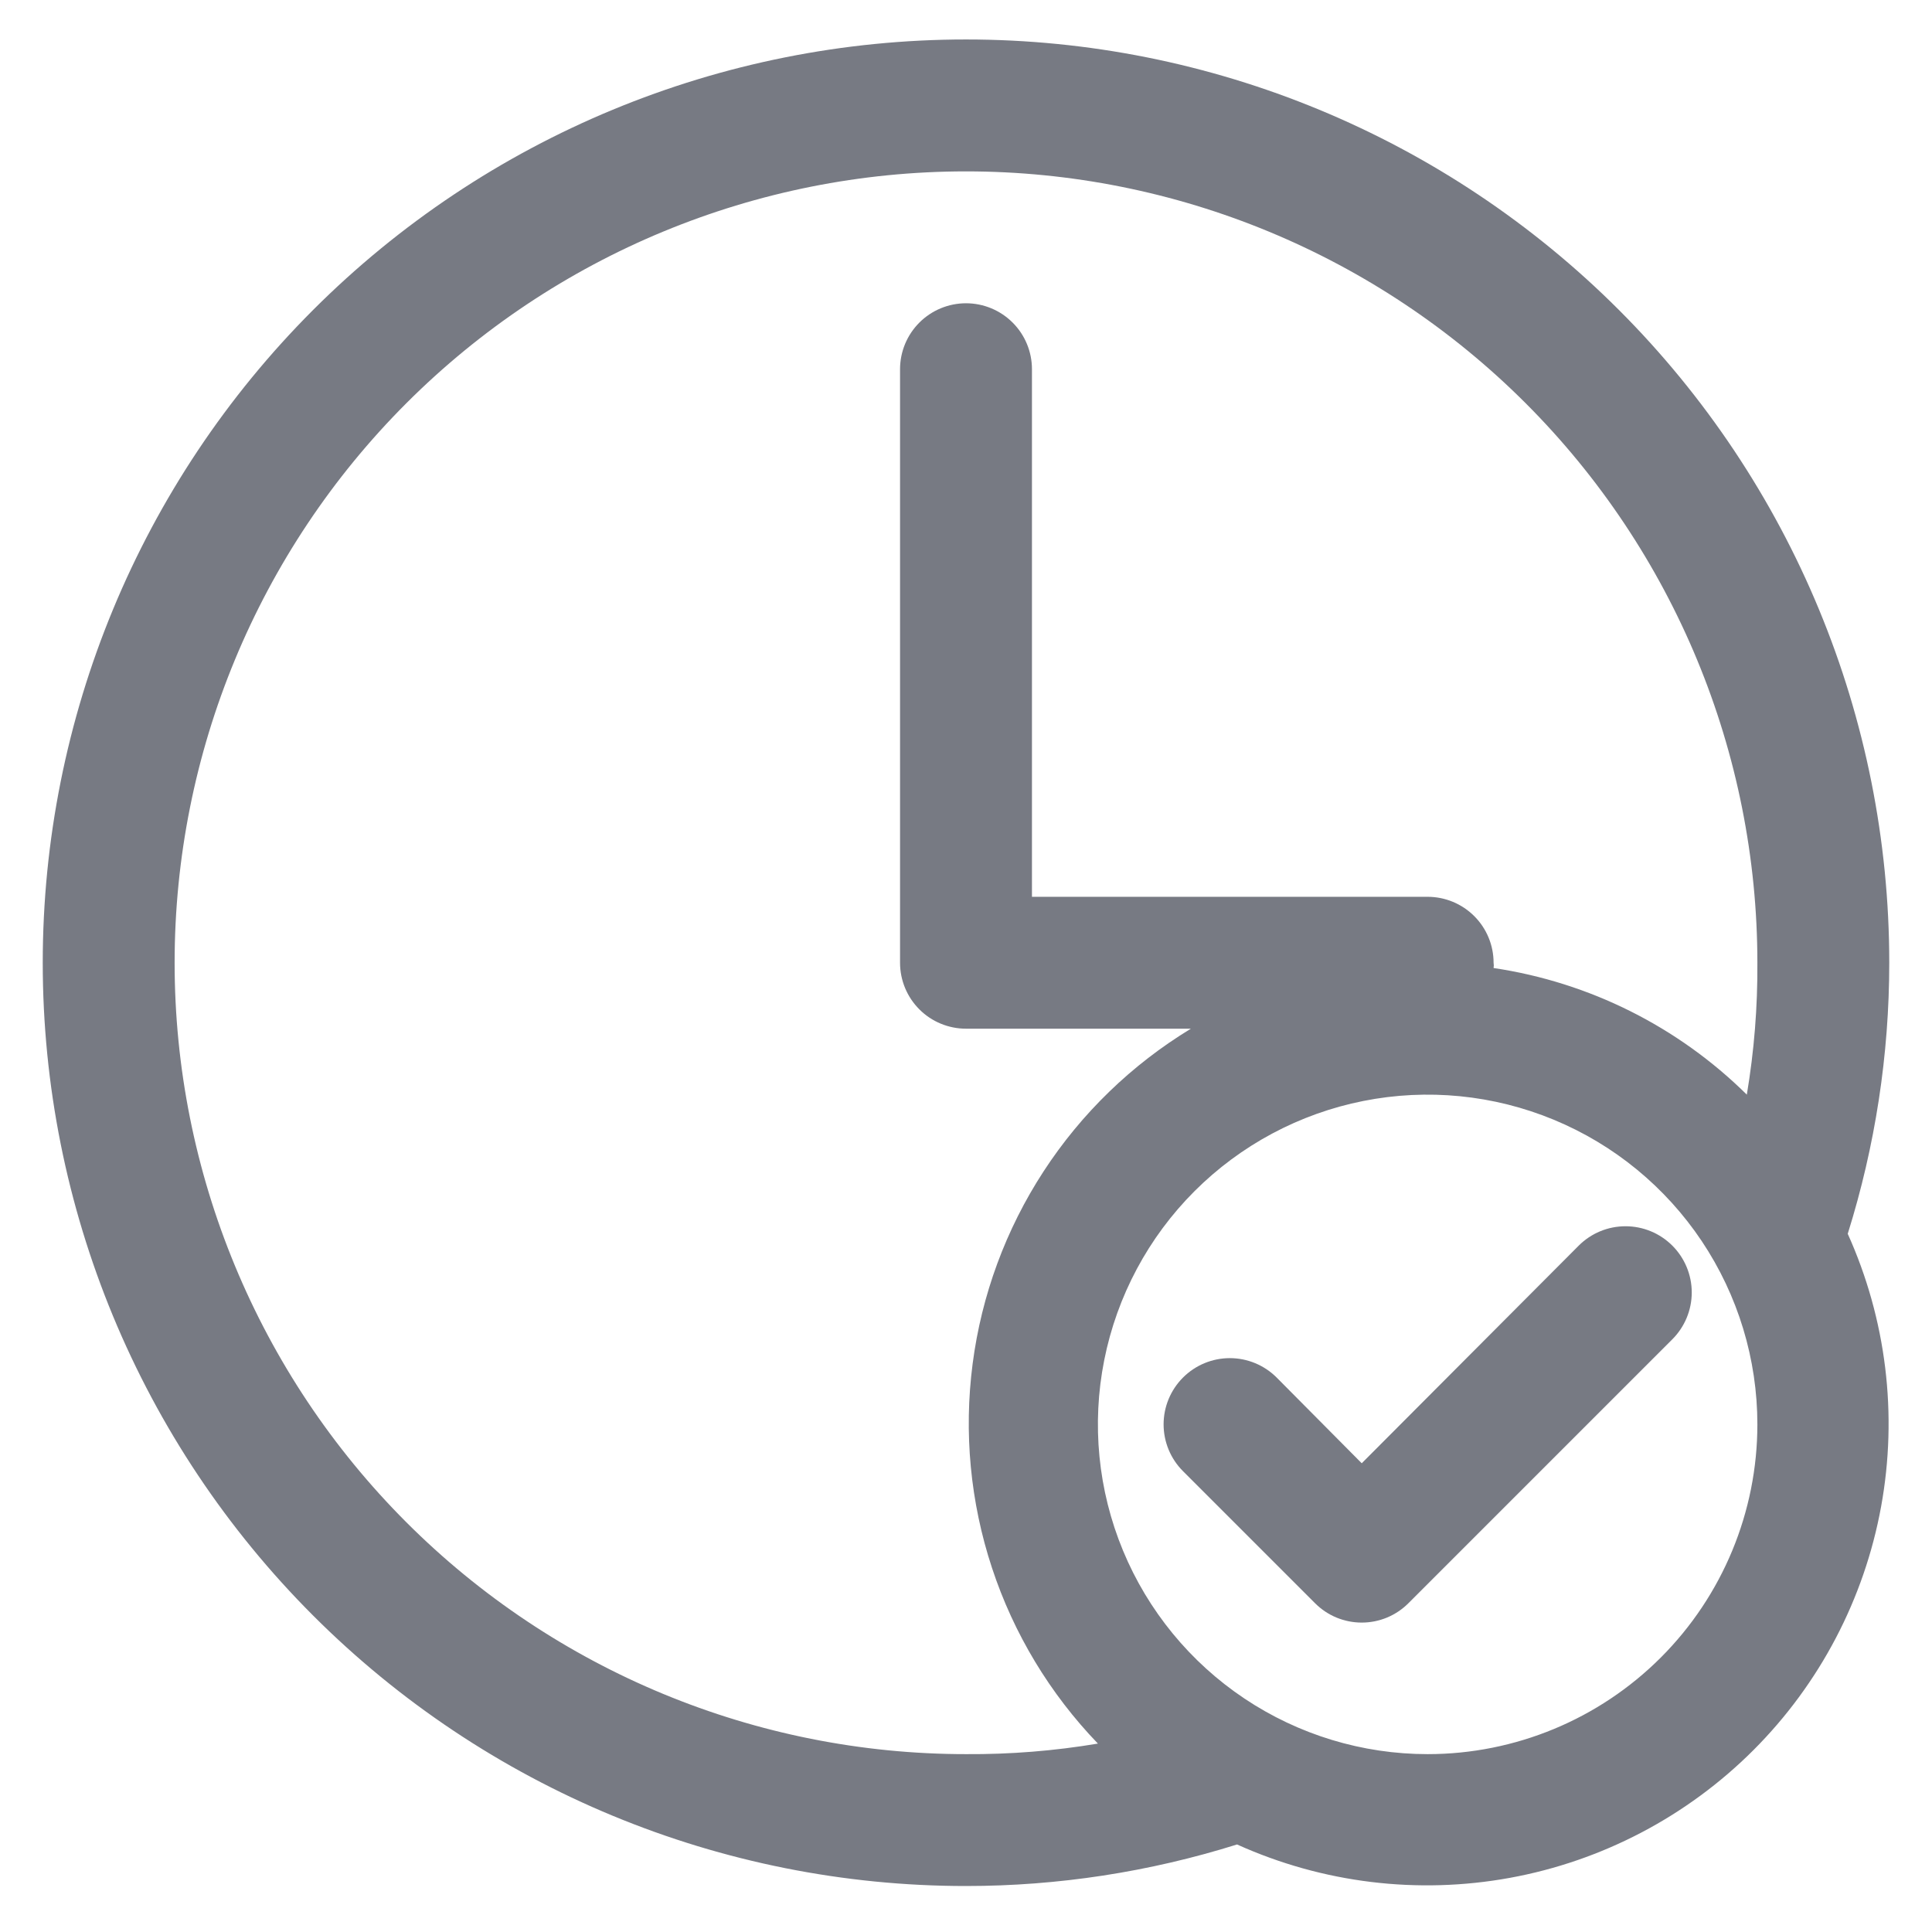
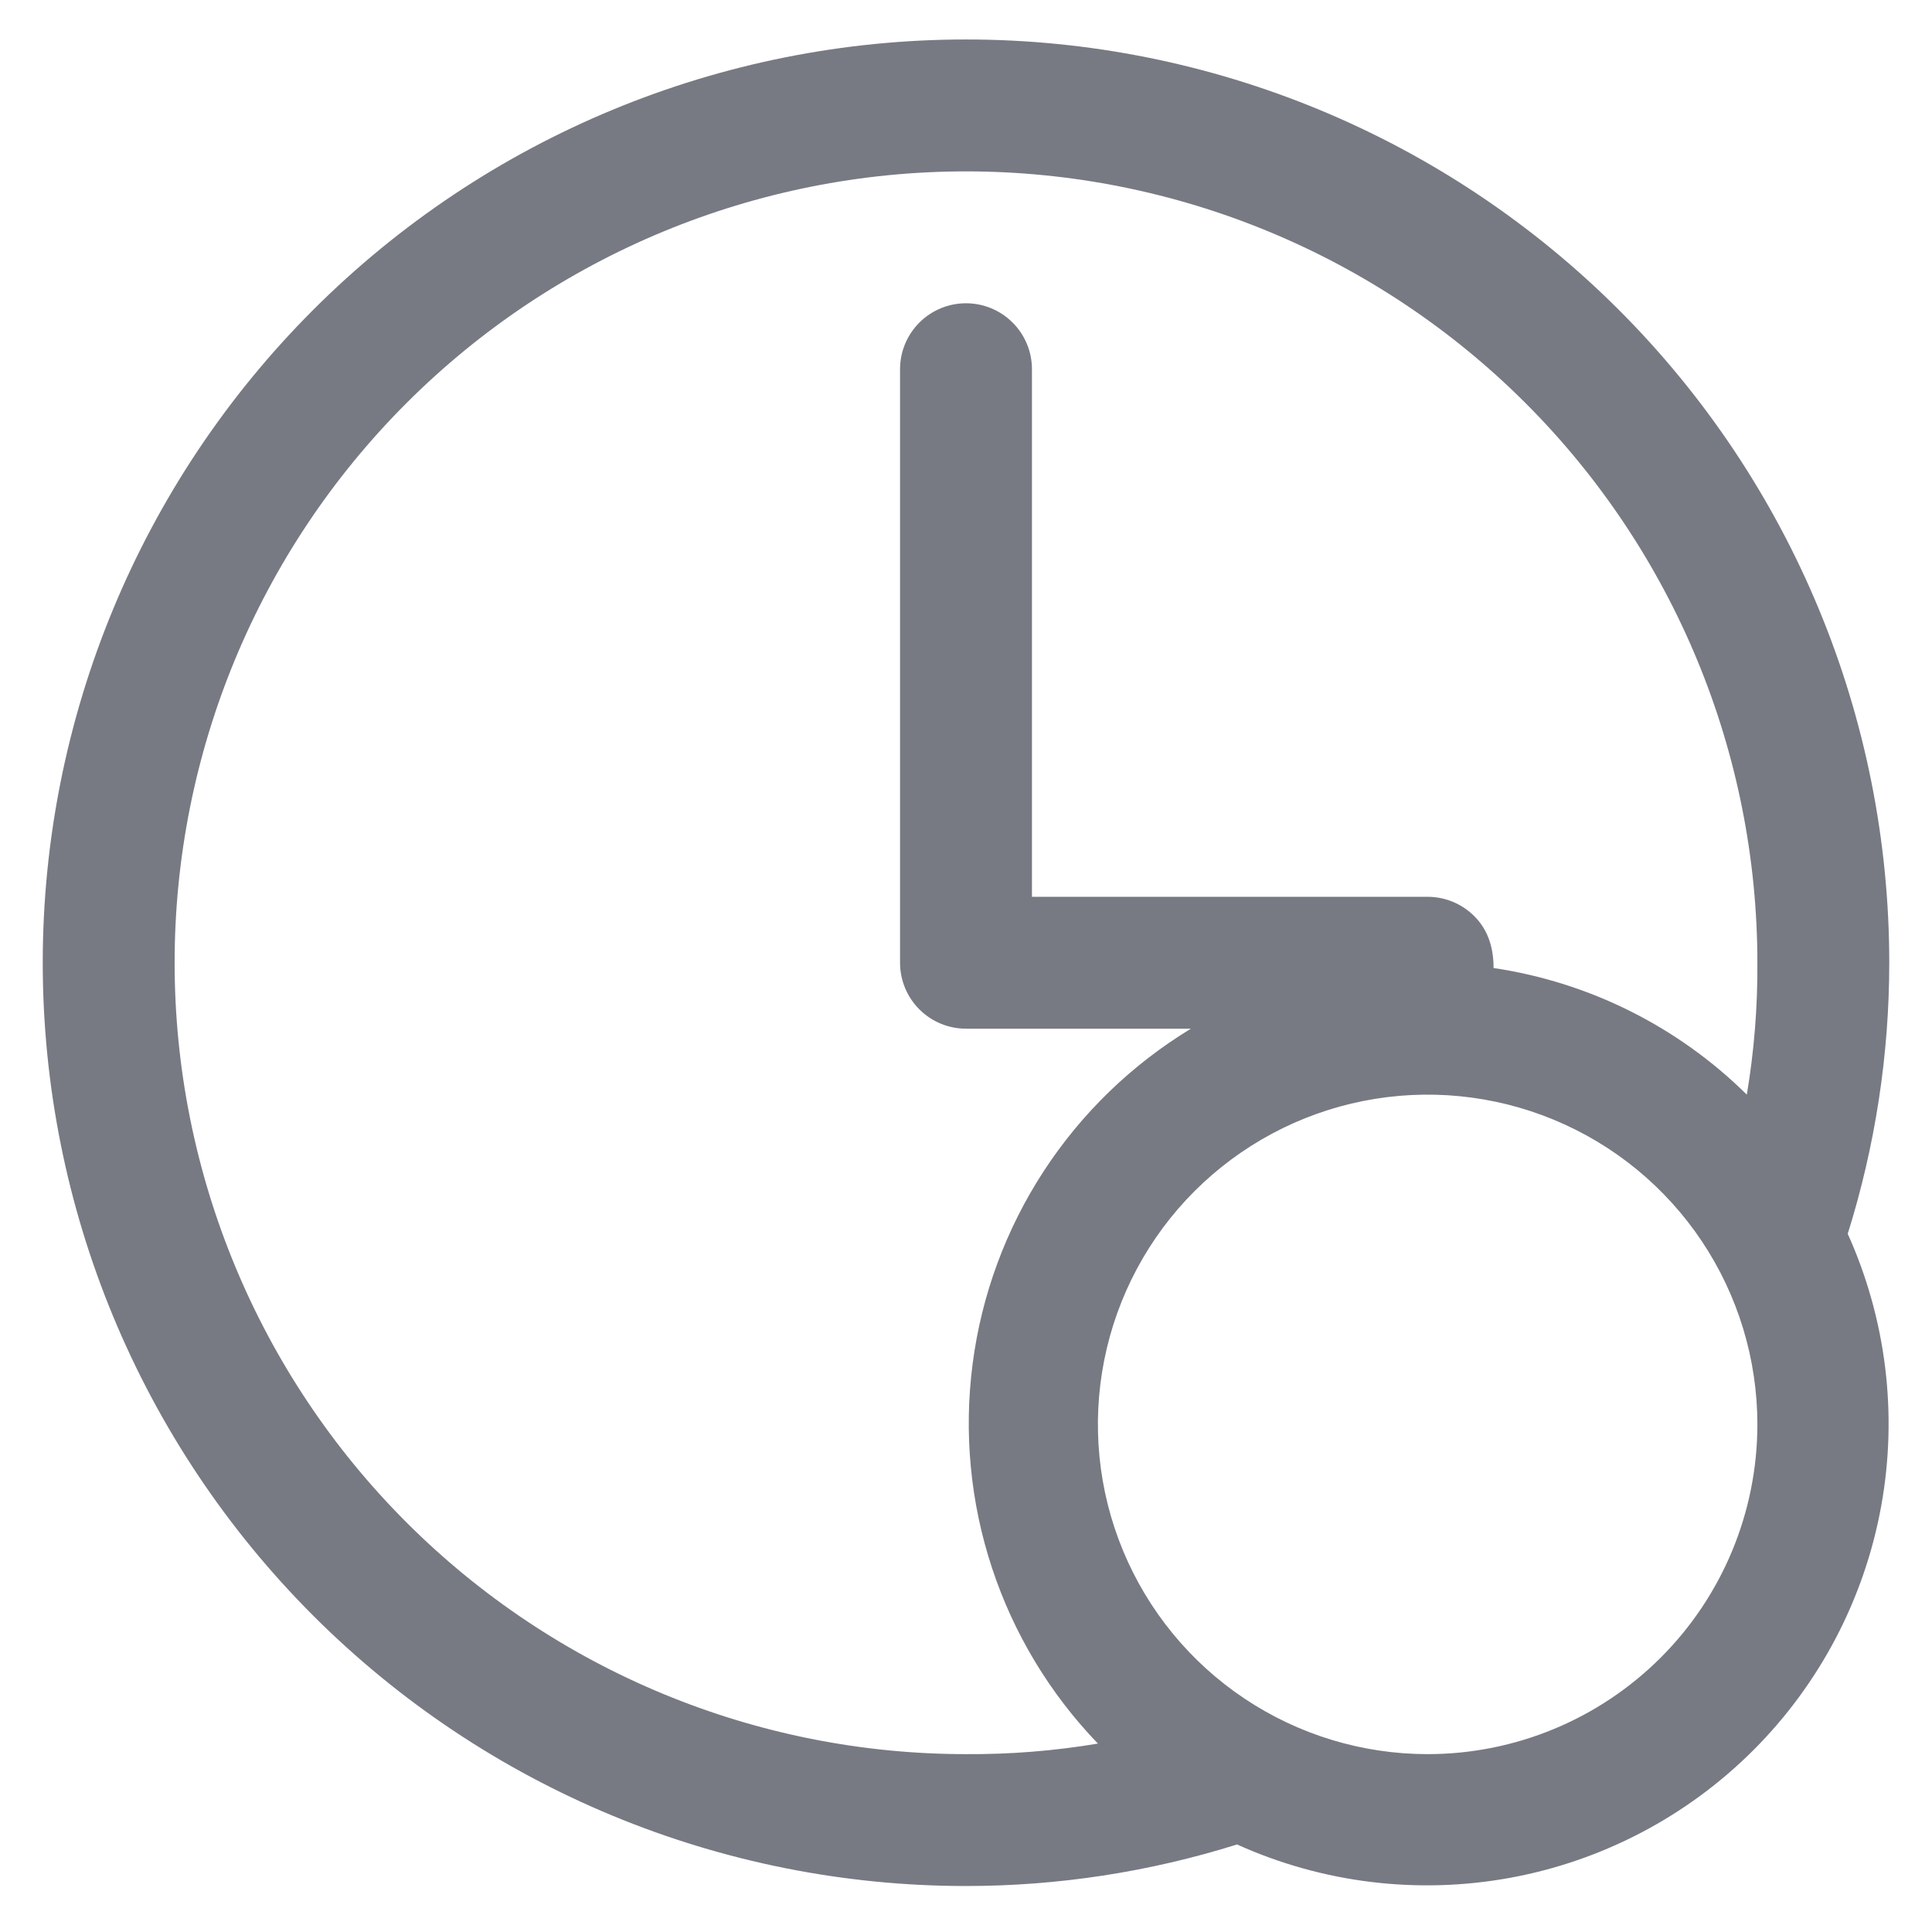
<svg xmlns="http://www.w3.org/2000/svg" width="65" height="65" viewBox="0 0 65 65" fill="none">
-   <path d="M53.114 41.908L45.814 49.23L42.952 46.346C42.534 45.928 41.967 45.693 41.376 45.693C40.785 45.693 40.219 45.928 39.801 46.346C39.383 46.764 39.148 47.33 39.148 47.921C39.148 48.512 39.383 49.079 39.801 49.496L44.239 53.934C44.445 54.142 44.69 54.307 44.961 54.42C45.231 54.532 45.521 54.59 45.814 54.59C46.107 54.59 46.397 54.532 46.667 54.42C46.937 54.307 47.183 54.142 47.389 53.934L56.264 45.059C56.471 44.852 56.635 44.606 56.747 44.336C56.859 44.066 56.917 43.776 56.917 43.484C56.917 43.191 56.859 42.901 56.747 42.631C56.635 42.361 56.471 42.115 56.264 41.908C56.057 41.702 55.812 41.537 55.541 41.425C55.271 41.313 54.981 41.256 54.689 41.256C54.396 41.256 54.106 41.313 53.836 41.425C53.566 41.537 53.32 41.702 53.114 41.908Z" fill="#777A83" />
-   <path d="M32.5 1.328C24.262 1.328 16.361 4.601 10.536 10.426C4.71 16.252 1.438 24.152 1.438 32.391C1.438 40.629 4.71 48.53 10.536 54.355C16.361 60.181 24.262 63.453 32.5 63.453C35.593 63.453 38.668 62.981 41.619 62.055C44.494 63.353 47.697 63.745 50.8 63.178C53.903 62.611 56.76 61.112 58.991 58.882C61.222 56.651 62.72 53.794 63.287 50.691C63.854 47.587 63.462 44.385 62.165 41.51C63.09 38.559 63.562 35.484 63.562 32.391C63.562 24.152 60.29 16.252 54.465 10.426C48.639 4.601 40.738 1.328 32.5 1.328ZM5.875 32.391C5.875 25.329 8.68 18.557 13.673 13.564C18.666 8.571 25.439 5.766 32.5 5.766C39.561 5.766 46.334 8.571 51.327 13.564C56.32 18.557 59.125 25.329 59.125 32.391C59.135 33.877 59.016 35.362 58.77 36.828C56.454 34.539 53.47 33.047 50.25 32.568C50.26 32.509 50.26 32.449 50.25 32.391C50.25 31.802 50.016 31.238 49.6 30.822C49.184 30.406 48.62 30.172 48.031 30.172H34.719V12.422C34.719 11.833 34.485 11.269 34.069 10.853C33.653 10.437 33.088 10.203 32.5 10.203C31.912 10.203 31.347 10.437 30.931 10.853C30.515 11.269 30.281 11.833 30.281 12.422V32.391C30.281 32.979 30.515 33.543 30.931 33.959C31.347 34.376 31.912 34.609 32.5 34.609H40.066C38.075 35.818 36.381 37.458 35.11 39.41C33.839 41.361 33.023 43.574 32.723 45.883C32.422 48.193 32.645 50.54 33.375 52.752C34.104 54.964 35.322 56.983 36.938 58.661C35.471 58.907 33.987 59.026 32.5 59.016C25.439 59.016 18.666 56.211 13.673 51.217C8.68 46.224 5.875 39.452 5.875 32.391ZM48.031 59.016C45.837 59.016 43.692 58.365 41.868 57.146C40.044 55.927 38.622 54.194 37.782 52.167C36.942 50.14 36.723 47.91 37.151 45.758C37.579 43.606 38.635 41.629 40.187 40.077C41.738 38.526 43.715 37.469 45.867 37.041C48.019 36.613 50.249 36.833 52.277 37.673C54.304 38.512 56.036 39.934 57.255 41.758C58.474 43.583 59.125 45.728 59.125 47.922C59.125 50.864 57.956 53.686 55.876 55.766C53.795 57.847 50.974 59.016 48.031 59.016Z" fill="#777A83" />
+   <path d="M32.5 1.328C24.262 1.328 16.361 4.601 10.536 10.426C4.71 16.252 1.438 24.152 1.438 32.391C1.438 40.629 4.71 48.53 10.536 54.355C16.361 60.181 24.262 63.453 32.5 63.453C35.593 63.453 38.668 62.981 41.619 62.055C44.494 63.353 47.697 63.745 50.8 63.178C53.903 62.611 56.76 61.112 58.991 58.882C61.222 56.651 62.72 53.794 63.287 50.691C63.854 47.587 63.462 44.385 62.165 41.51C63.09 38.559 63.562 35.484 63.562 32.391C63.562 24.152 60.29 16.252 54.465 10.426C48.639 4.601 40.738 1.328 32.5 1.328ZM5.875 32.391C5.875 25.329 8.68 18.557 13.673 13.564C18.666 8.571 25.439 5.766 32.5 5.766C39.561 5.766 46.334 8.571 51.327 13.564C56.32 18.557 59.125 25.329 59.125 32.391C59.135 33.877 59.016 35.362 58.77 36.828C56.454 34.539 53.47 33.047 50.25 32.568C50.25 31.802 50.016 31.238 49.6 30.822C49.184 30.406 48.62 30.172 48.031 30.172H34.719V12.422C34.719 11.833 34.485 11.269 34.069 10.853C33.653 10.437 33.088 10.203 32.5 10.203C31.912 10.203 31.347 10.437 30.931 10.853C30.515 11.269 30.281 11.833 30.281 12.422V32.391C30.281 32.979 30.515 33.543 30.931 33.959C31.347 34.376 31.912 34.609 32.5 34.609H40.066C38.075 35.818 36.381 37.458 35.11 39.41C33.839 41.361 33.023 43.574 32.723 45.883C32.422 48.193 32.645 50.54 33.375 52.752C34.104 54.964 35.322 56.983 36.938 58.661C35.471 58.907 33.987 59.026 32.5 59.016C25.439 59.016 18.666 56.211 13.673 51.217C8.68 46.224 5.875 39.452 5.875 32.391ZM48.031 59.016C45.837 59.016 43.692 58.365 41.868 57.146C40.044 55.927 38.622 54.194 37.782 52.167C36.942 50.14 36.723 47.91 37.151 45.758C37.579 43.606 38.635 41.629 40.187 40.077C41.738 38.526 43.715 37.469 45.867 37.041C48.019 36.613 50.249 36.833 52.277 37.673C54.304 38.512 56.036 39.934 57.255 41.758C58.474 43.583 59.125 45.728 59.125 47.922C59.125 50.864 57.956 53.686 55.876 55.766C53.795 57.847 50.974 59.016 48.031 59.016Z" fill="#777A83" />
</svg>